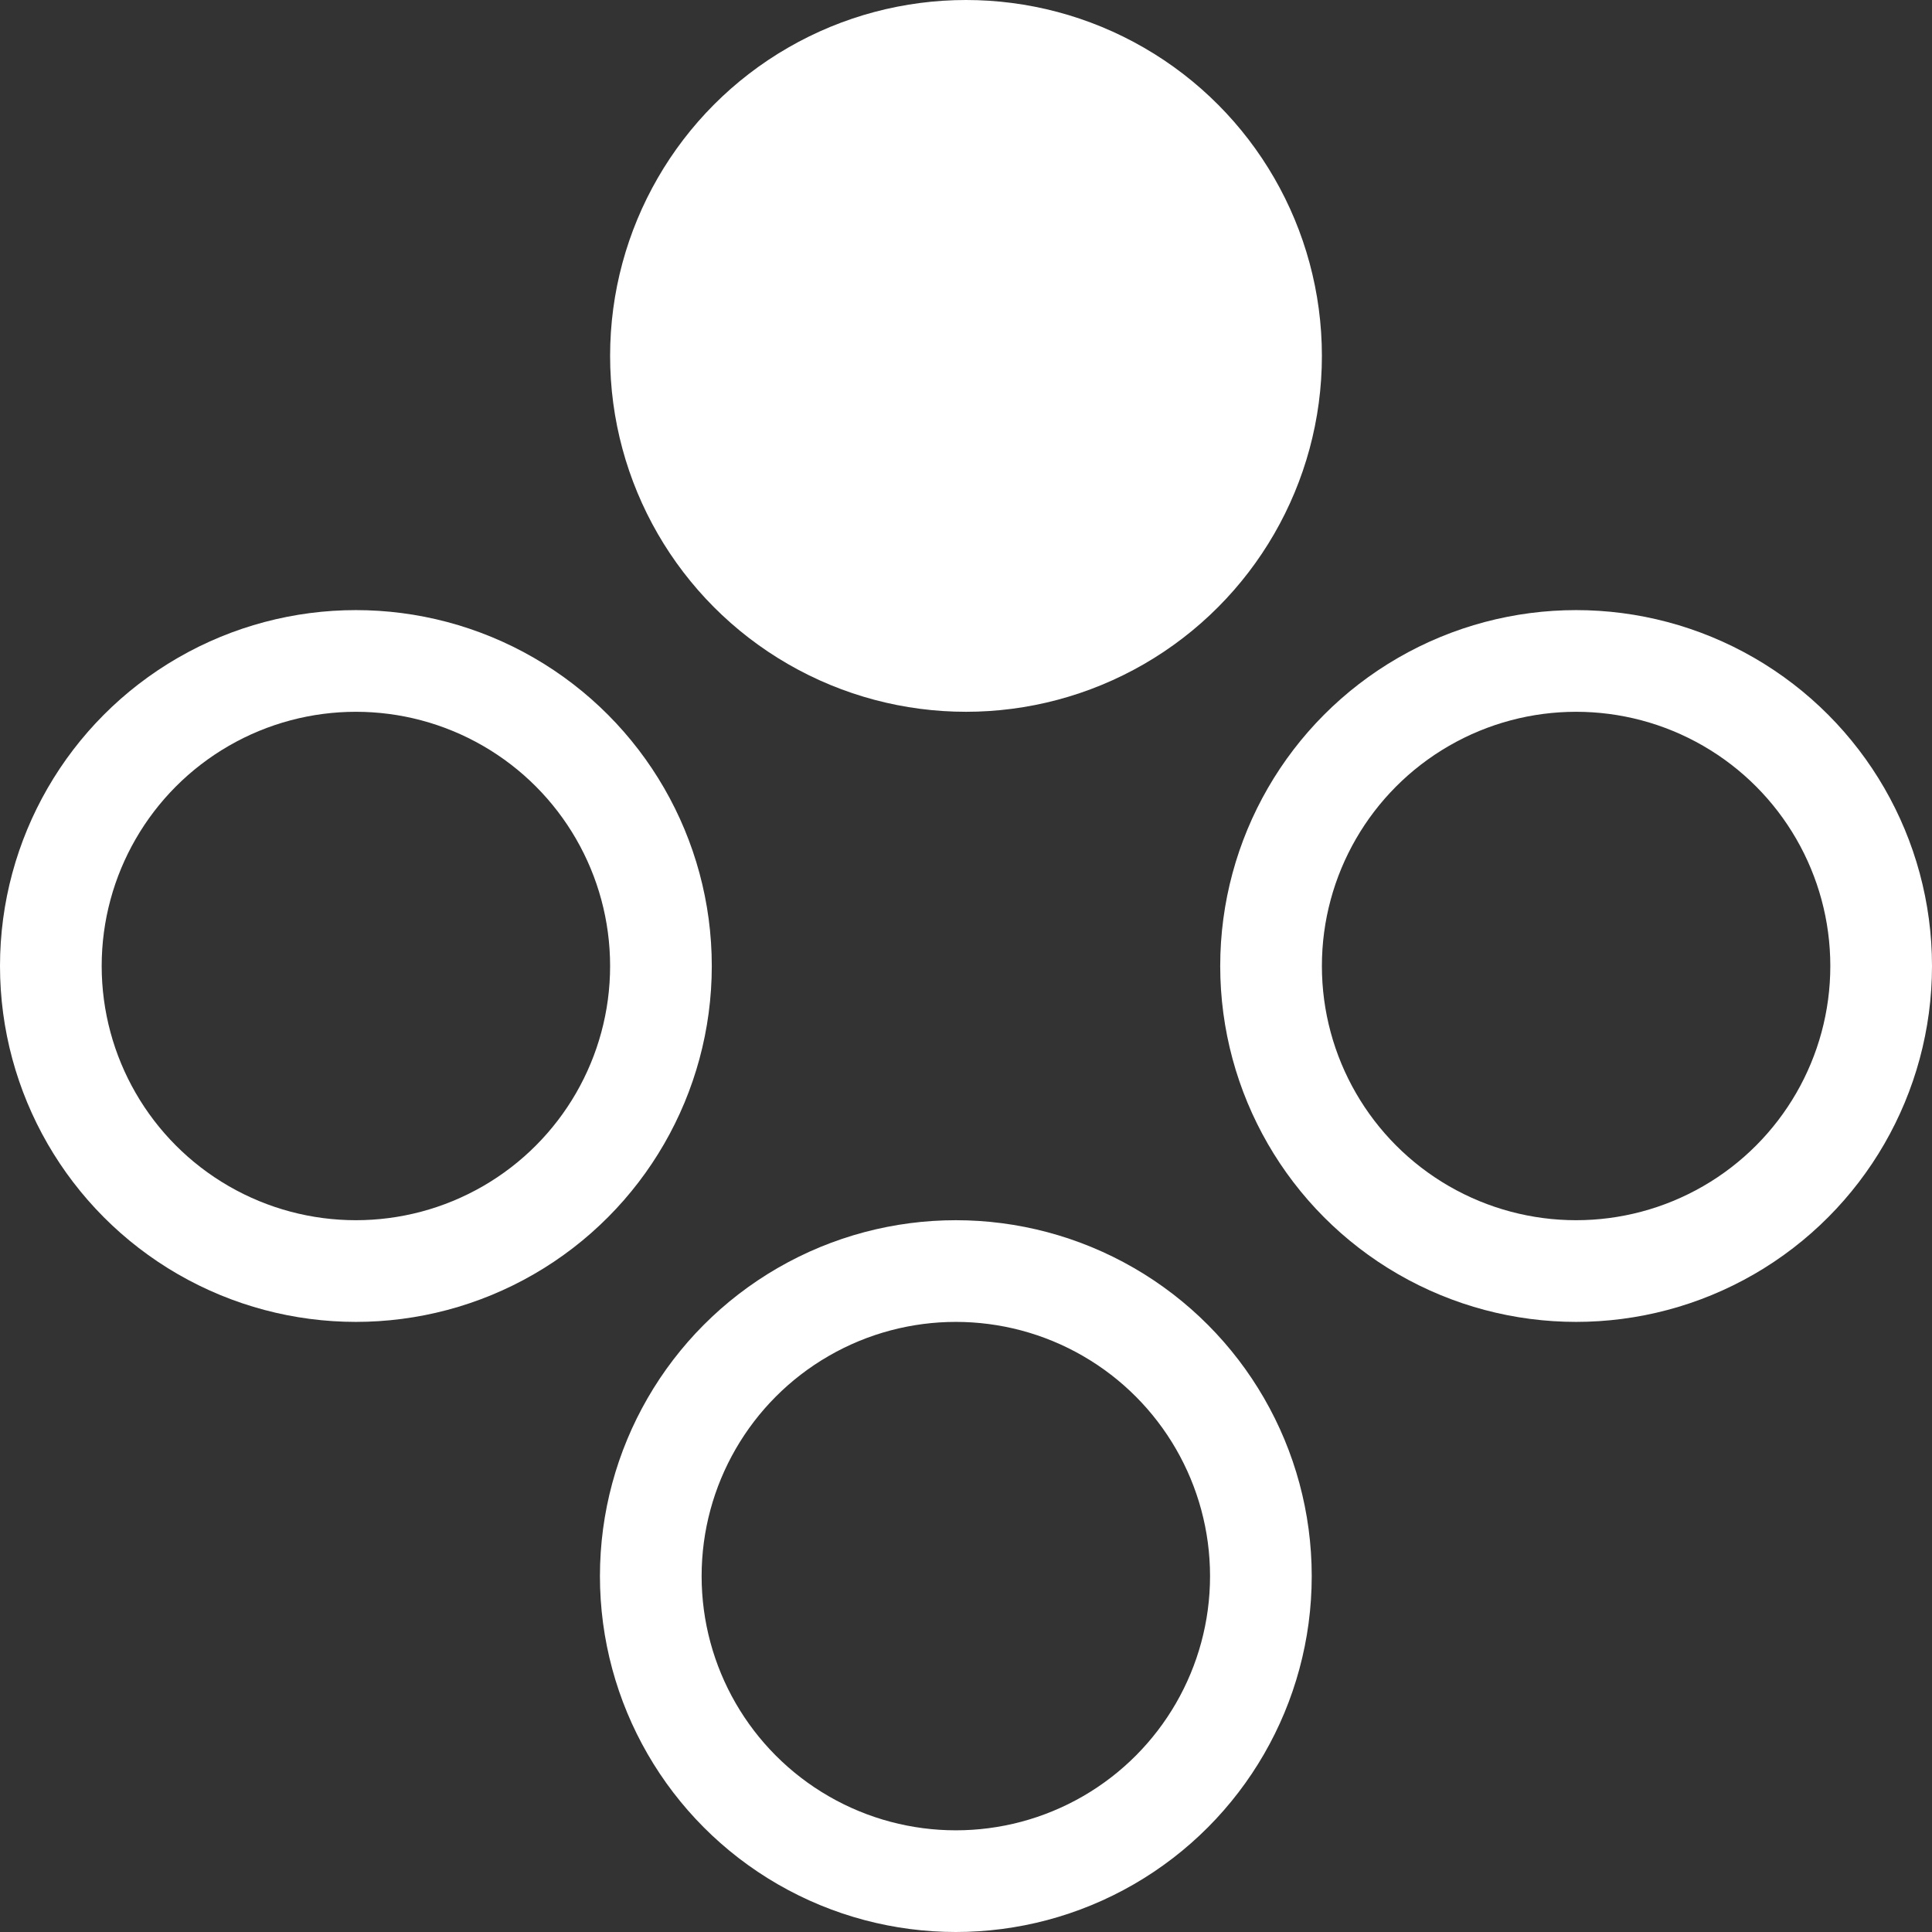
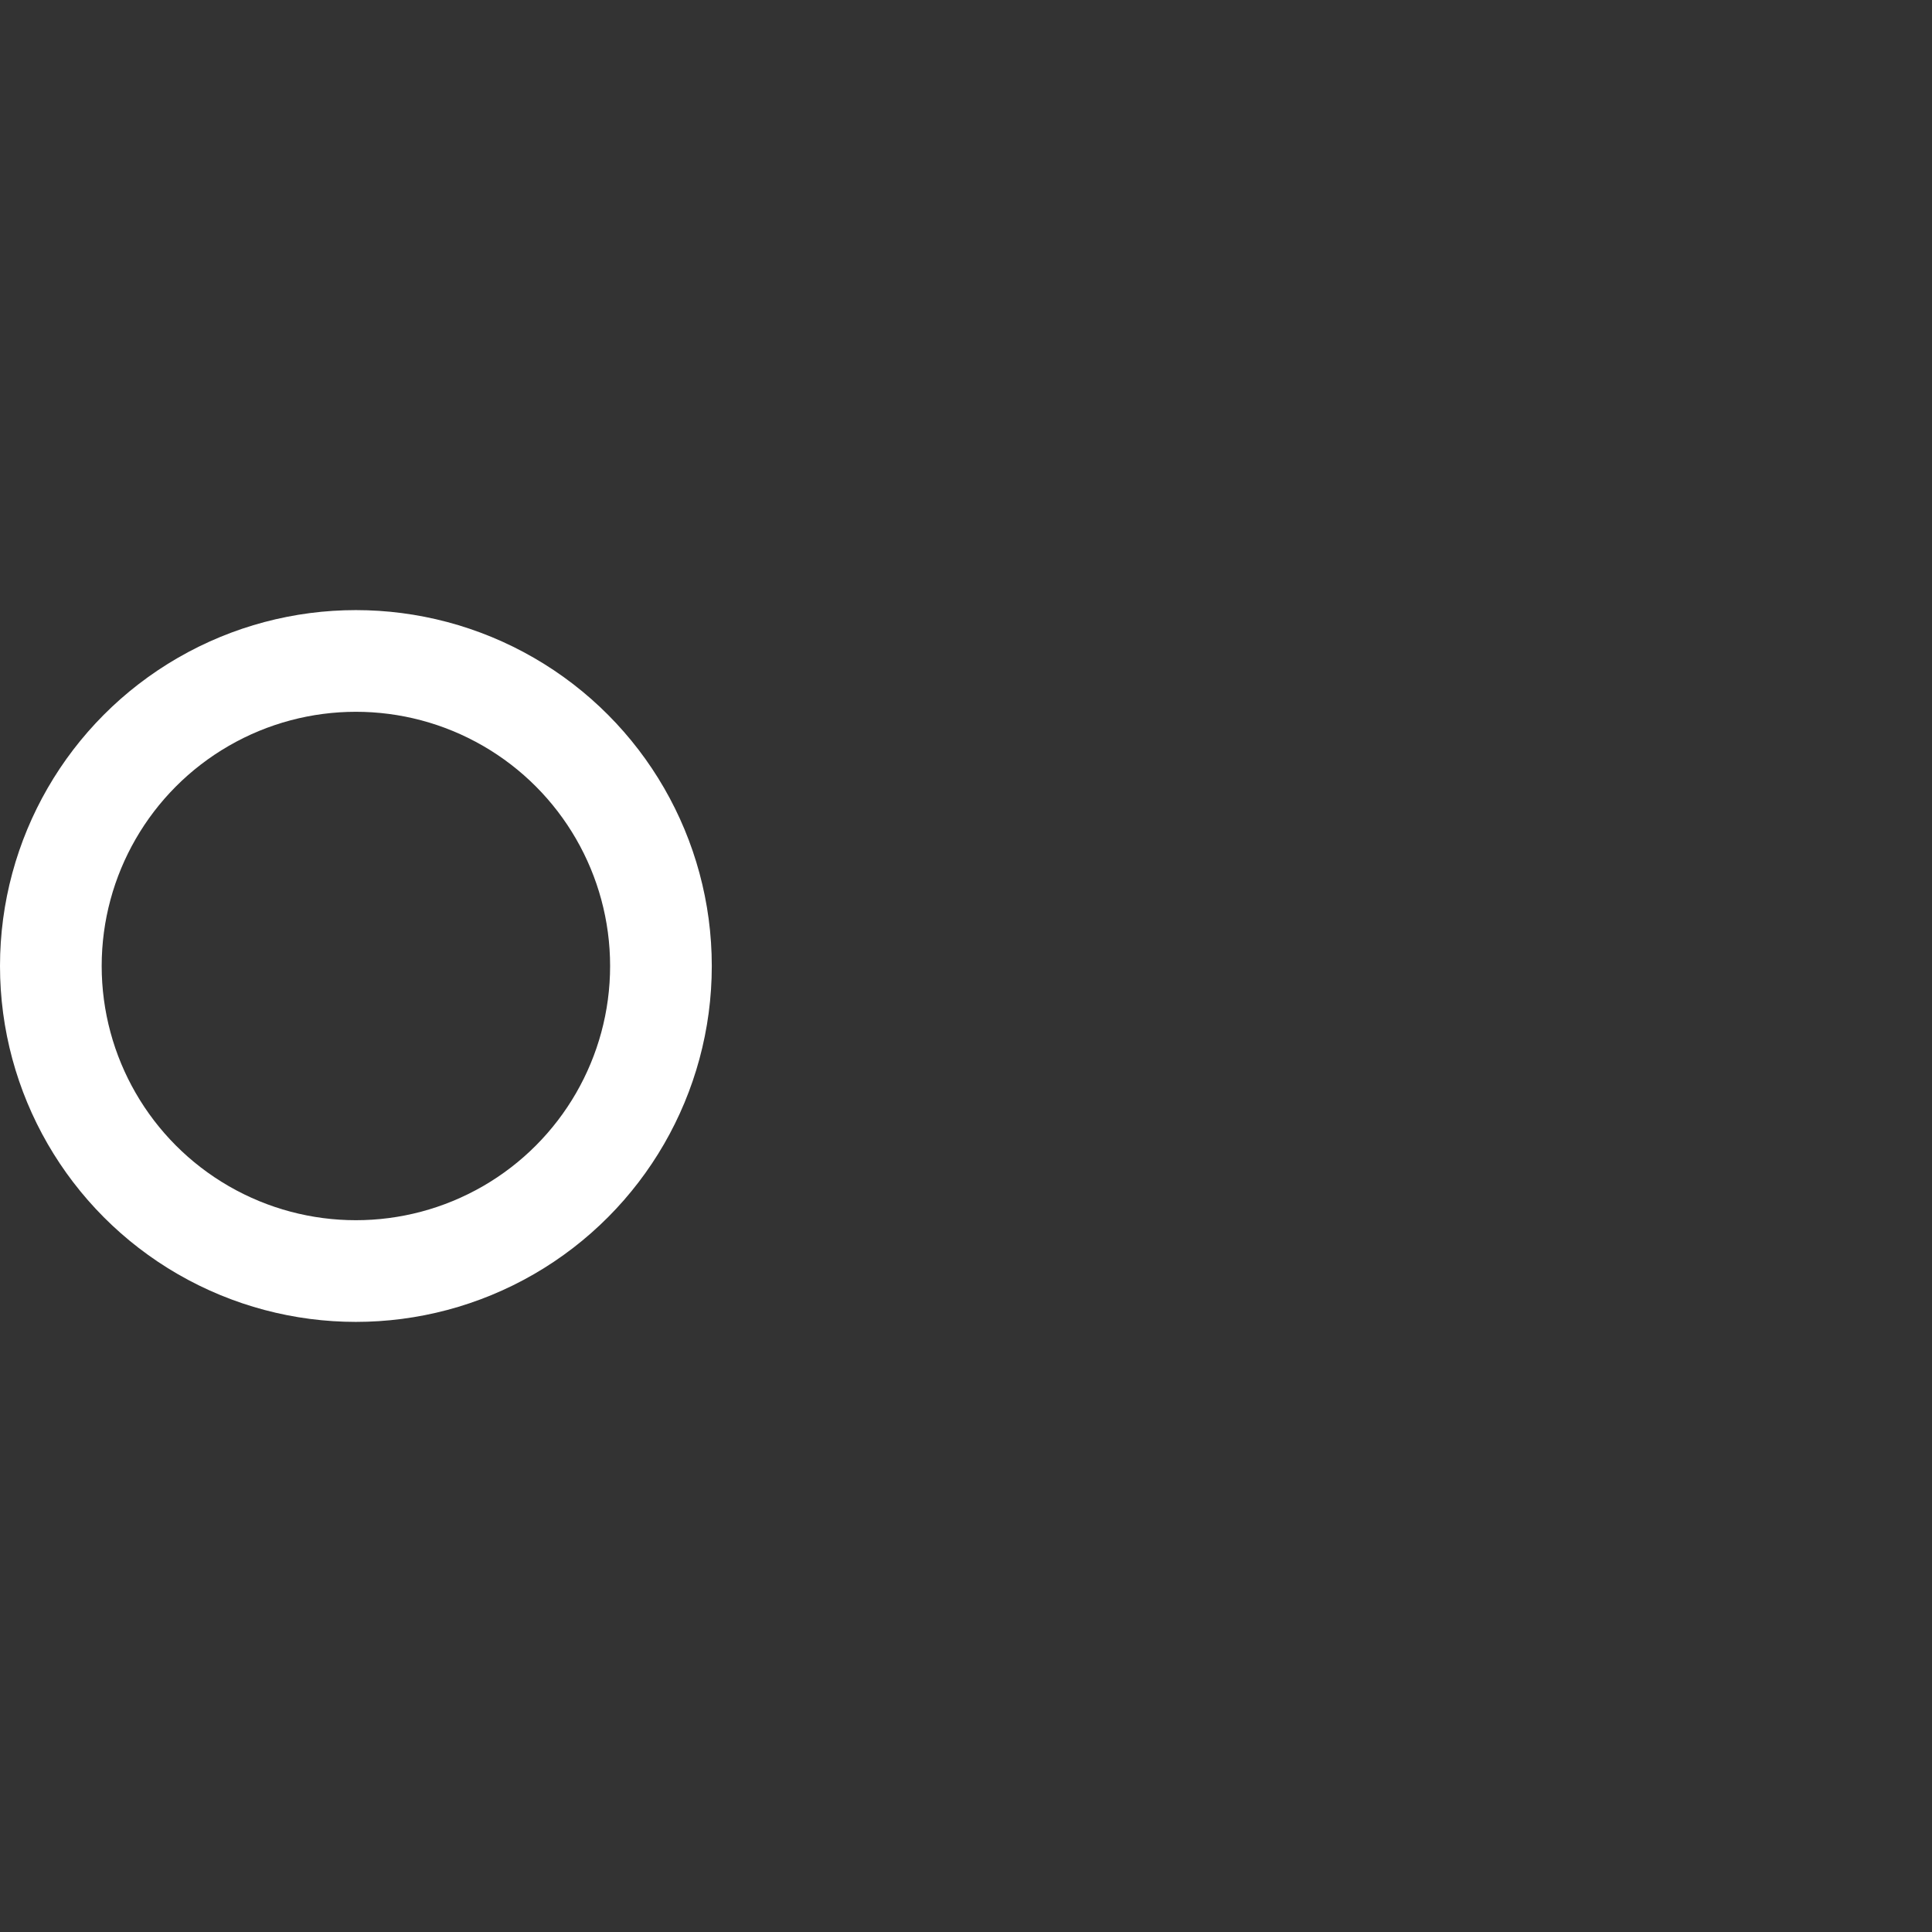
<svg xmlns="http://www.w3.org/2000/svg" xmlns:ns1="https://boxy-svg.com" version="1.1" baseProfile="tiny" id="Слой_1" x="0px" y="0px" viewBox="0 0 19 19" xml:space="preserve">
  <rect x="0" y="0" width="19" height="19" fill="#333333" stroke="none" />
-   <ellipse ns1:origin="0.5 2.208" fill="#FFFFFF" stroke="#FFFFFF" cx="9.5" cy="3.5" rx="3" ry="3">
- </ellipse>
-   <ellipse ns1:origin="0.5 2.208" fill="none" stroke="#FFFFFF" cx="9.4" cy="15.5" rx="3" ry="3">
- </ellipse>
  <ellipse ns1:origin="0.5 2.208" fill="none" stroke="#FFFFFF" cx="3.5" cy="9.5" rx="3" ry="3">
</ellipse>
-   <ellipse ns1:origin="0.5 2.208" fill="none" stroke="#FFFFFF" cx="15.5" cy="9.5" rx="3" ry="3">
- </ellipse>
</svg>